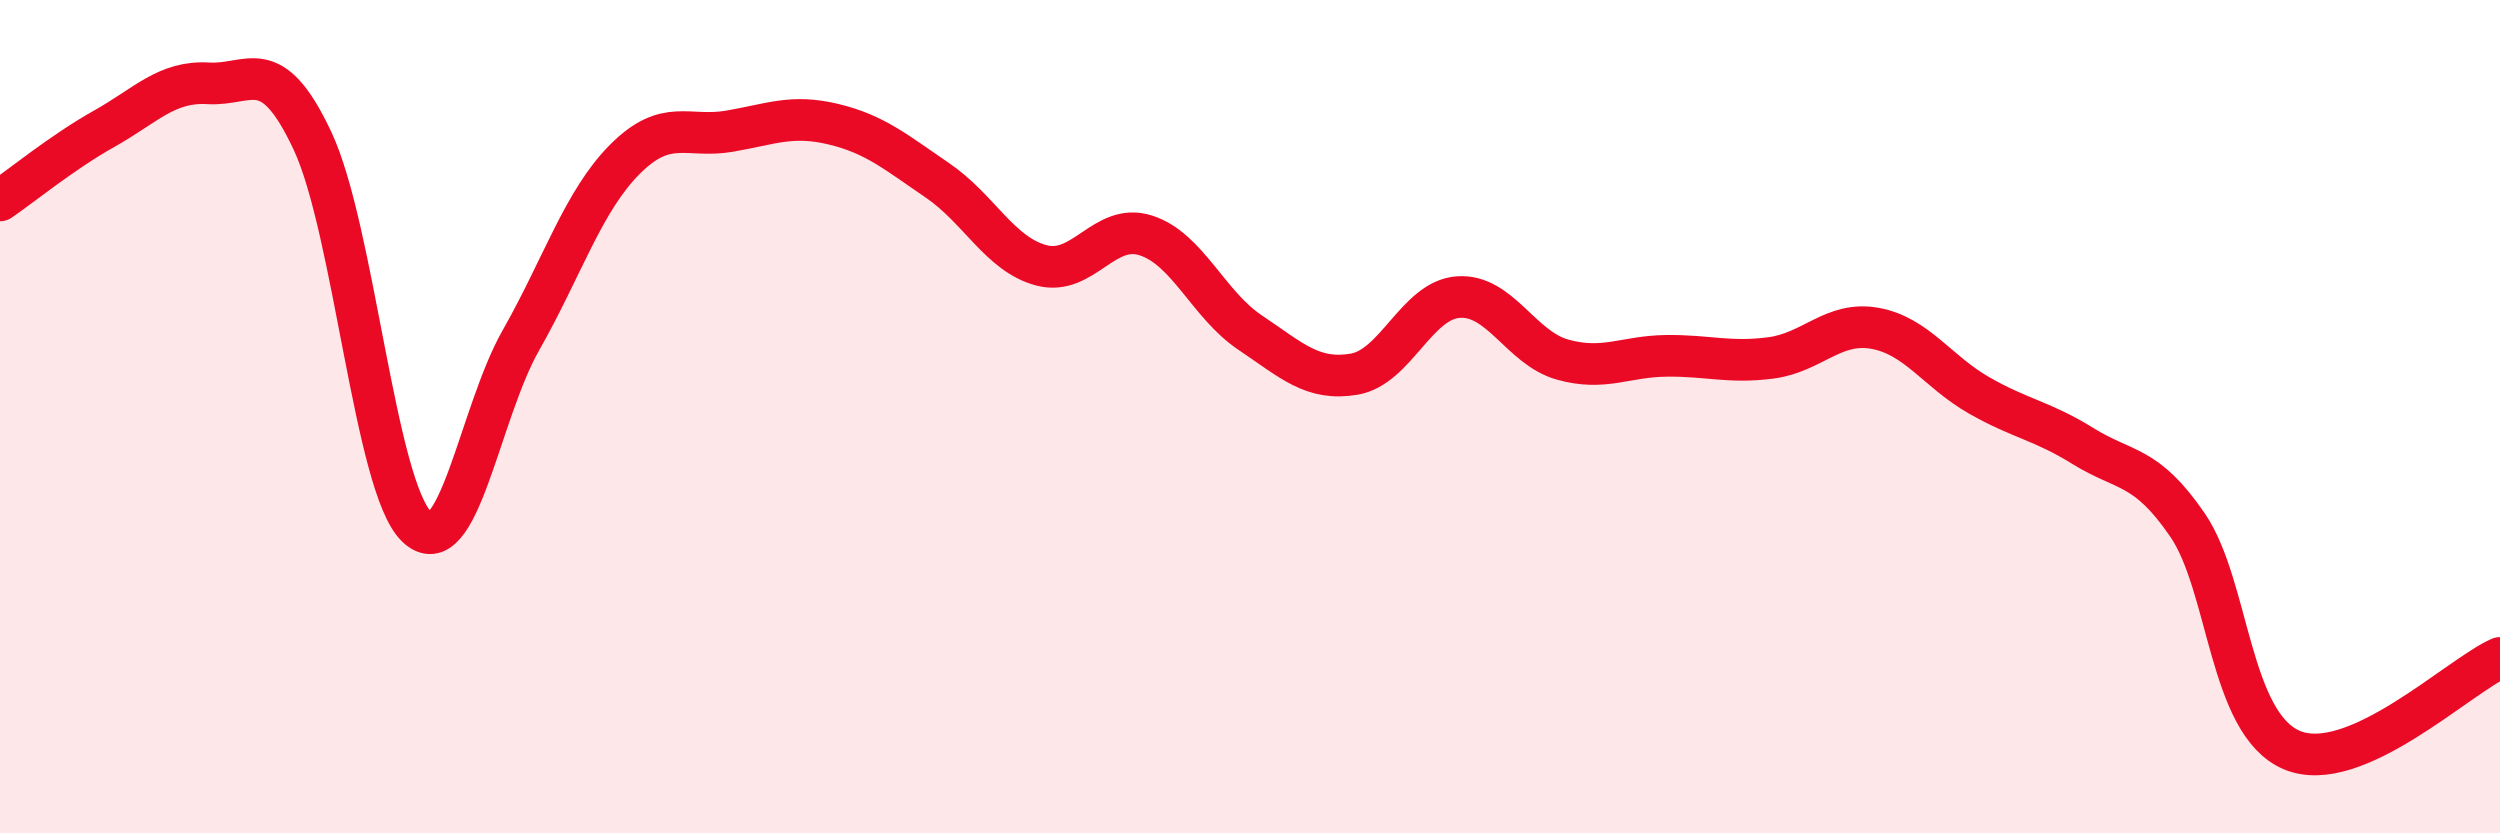
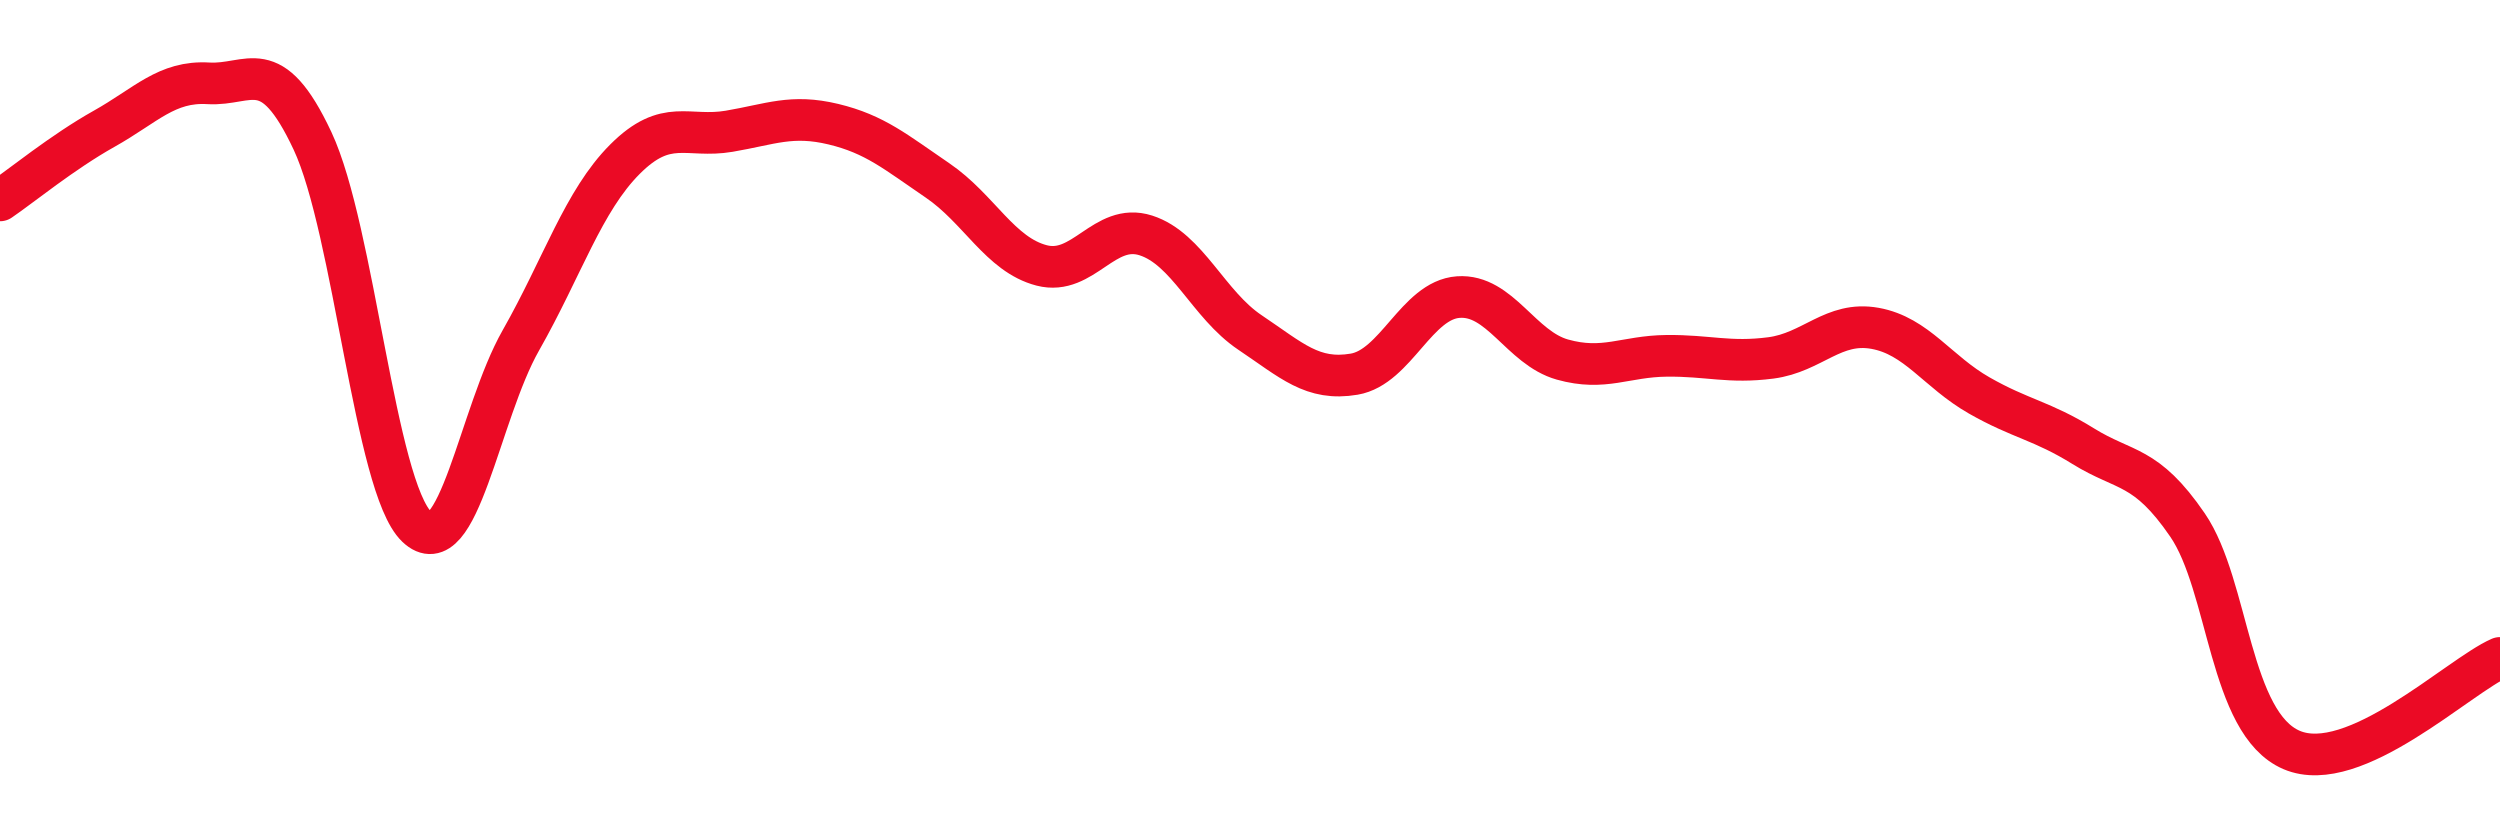
<svg xmlns="http://www.w3.org/2000/svg" width="60" height="20" viewBox="0 0 60 20">
-   <path d="M 0,4.81 C 0.5,4.47 1.5,3.65 2.5,3.09 C 3.5,2.53 4,1.94 5,2 C 6,2.06 6.5,1.25 7.5,3.38 C 8.5,5.51 9,11.68 10,12.64 C 11,13.6 11.5,9.93 12.5,8.17 C 13.5,6.41 14,4.82 15,3.82 C 16,2.82 16.5,3.32 17.5,3.15 C 18.5,2.98 19,2.74 20,2.98 C 21,3.22 21.5,3.65 22.5,4.33 C 23.5,5.01 24,6.11 25,6.37 C 26,6.63 26.5,5.33 27.5,5.65 C 28.5,5.97 29,7.31 30,7.98 C 31,8.65 31.5,9.15 32.5,8.98 C 33.5,8.81 34,7.2 35,7.13 C 36,7.06 36.5,8.35 37.5,8.63 C 38.5,8.91 39,8.55 40,8.54 C 41,8.53 41.5,8.72 42.5,8.59 C 43.5,8.46 44,7.7 45,7.88 C 46,8.06 46.5,8.92 47.5,9.49 C 48.5,10.06 49,10.09 50,10.71 C 51,11.33 51.5,11.14 52.5,12.6 C 53.5,14.06 53.5,17.36 55,18 C 56.5,18.64 59,16.23 60,15.79L60 20L0 20Z" fill="#EB0A25" opacity="0.1" stroke-linecap="round" stroke-linejoin="round" />
  <path d="M 0,4.81 C 0.5,4.47 1.5,3.65 2.5,3.09 C 3.5,2.53 4,1.94 5,2 C 6,2.06 6.5,1.25 7.5,3.38 C 8.5,5.51 9,11.68 10,12.64 C 11,13.6 11.5,9.93 12.5,8.17 C 13.5,6.41 14,4.82 15,3.82 C 16,2.82 16.5,3.32 17.5,3.15 C 18.5,2.98 19,2.74 20,2.98 C 21,3.22 21.5,3.65 22.5,4.33 C 23.5,5.01 24,6.11 25,6.37 C 26,6.63 26.5,5.33 27.5,5.65 C 28.5,5.97 29,7.31 30,7.98 C 31,8.65 31.5,9.15 32.5,8.98 C 33.5,8.81 34,7.2 35,7.13 C 36,7.06 36.5,8.35 37.5,8.63 C 38.5,8.91 39,8.55 40,8.54 C 41,8.53 41.5,8.72 42.5,8.59 C 43.5,8.46 44,7.7 45,7.88 C 46,8.06 46.5,8.92 47.5,9.49 C 48.5,10.06 49,10.09 50,10.71 C 51,11.33 51.5,11.14 52.5,12.6 C 53.5,14.06 53.5,17.36 55,18 C 56.5,18.64 59,16.23 60,15.79" stroke="#EB0A25" stroke-width="1" fill="none" stroke-linecap="round" stroke-linejoin="round" />
</svg>